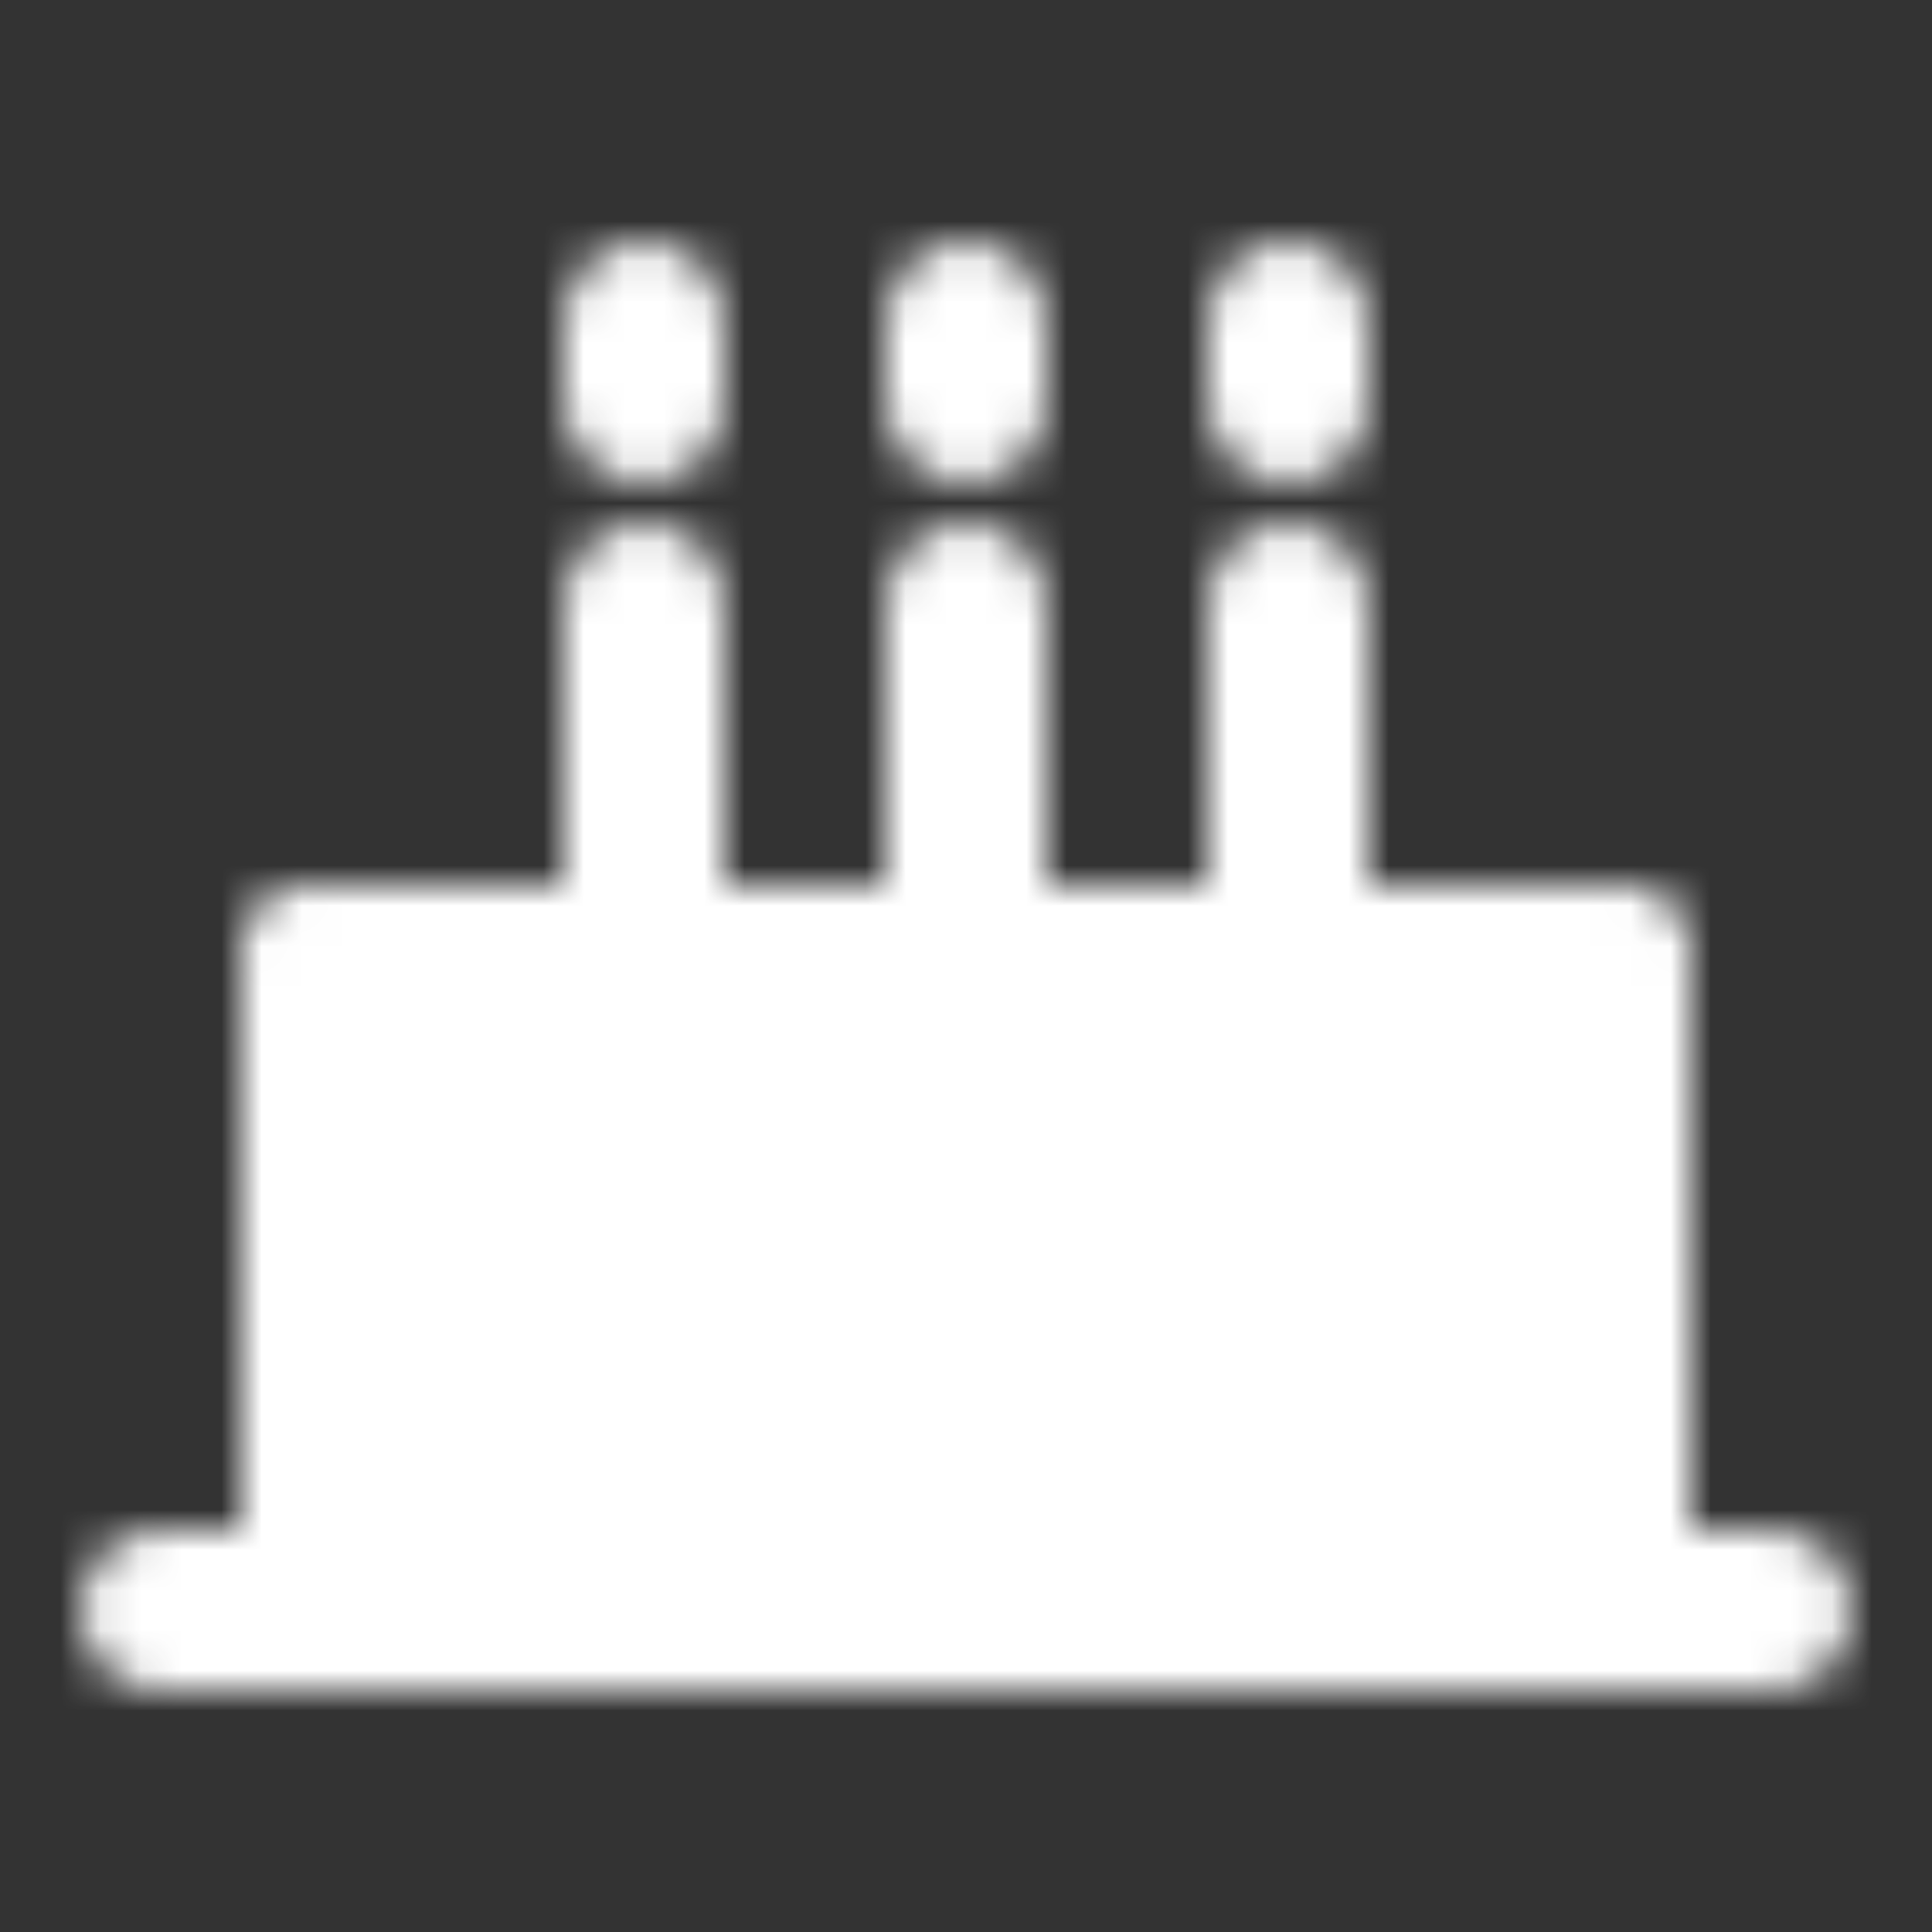
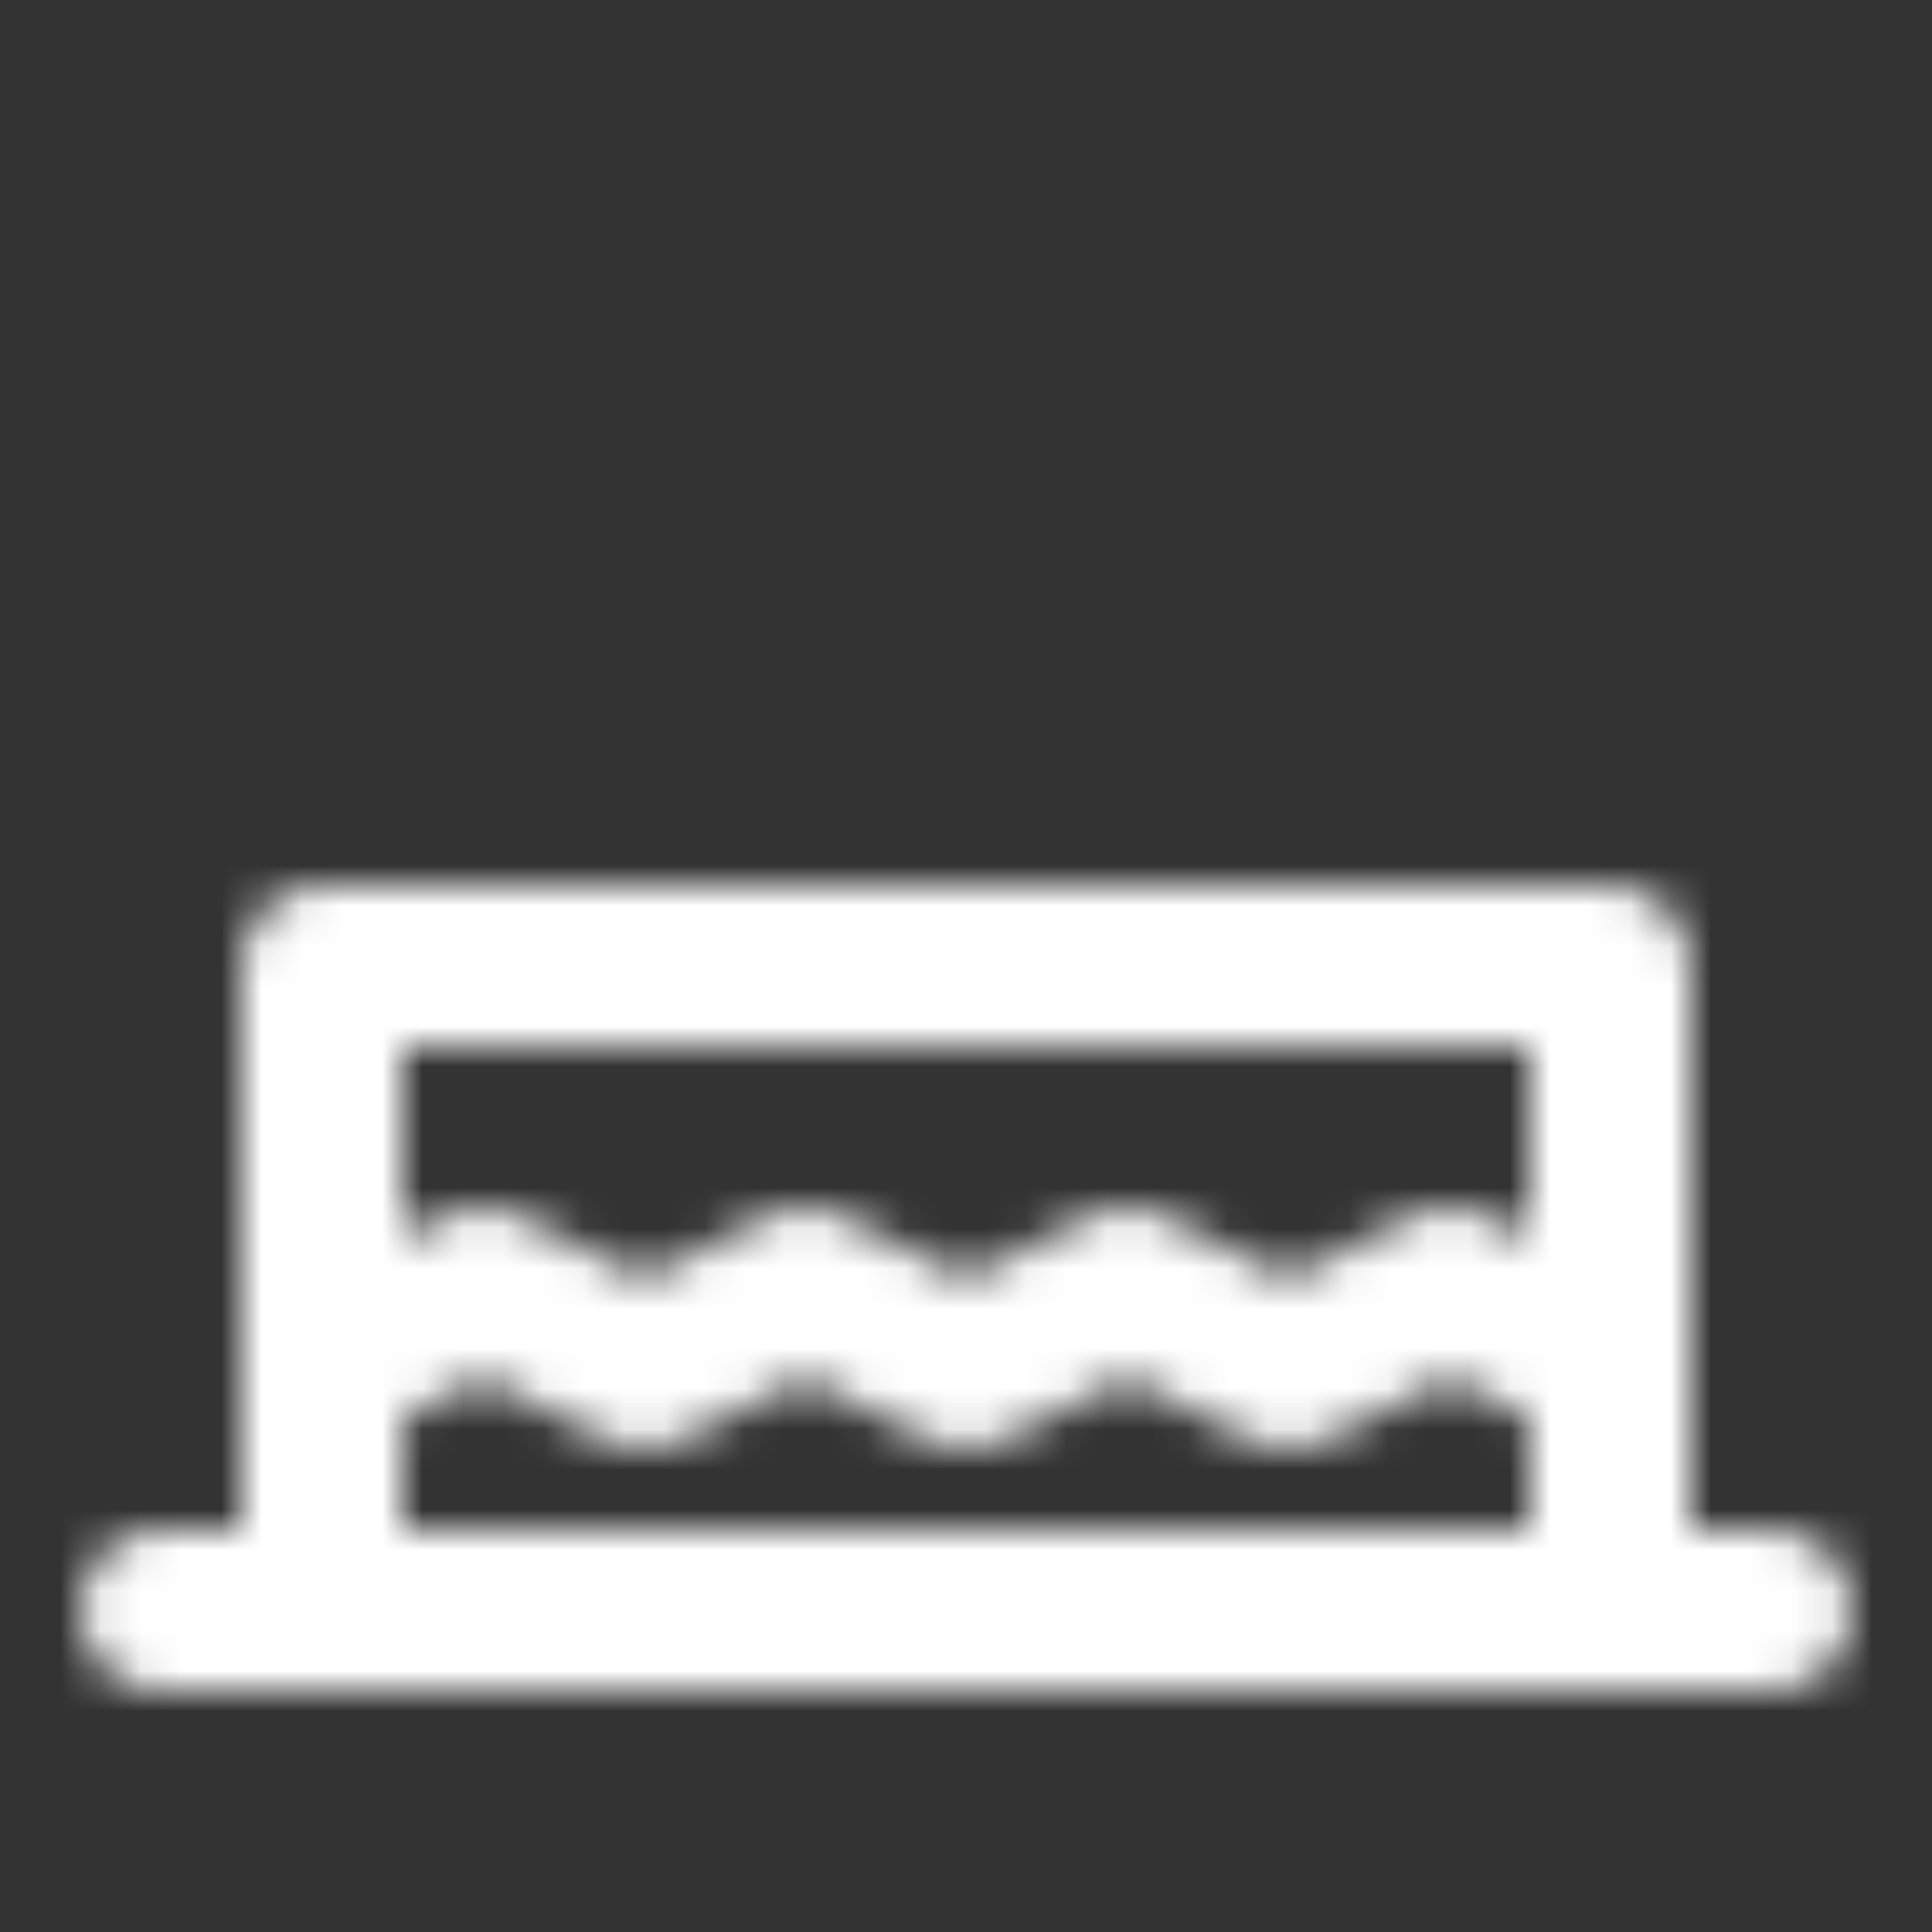
<svg xmlns="http://www.w3.org/2000/svg" width="36" height="36" viewBox="0 0 48 48">
  <rect x="0" y="0" width="48" height="48" fill="#333333" stroke="none" />
  <defs>
    <mask id="IconifyId18f4a0c0b961c1f982">
      <g fill="none">
-         <path fill="#fff" d="M8 40h32V24H8z" />
+         <path fill="#fff" d="M8 40h32H8z" />
        <path stroke="#fff" stroke-linecap="round" stroke-linejoin="round" stroke-width="4" d="M40 40H8m32 0H4h4m32 0h4m-4 0V24H8v16" />
        <path stroke="#000" stroke-linecap="round" stroke-linejoin="round" stroke-width="4" d="m40 34l-4-2l-4 2l-4-2l-4 2l-4-2l-4 2l-4-2l-4 2" />
-         <path stroke="#fff" stroke-linecap="round" stroke-linejoin="round" stroke-width="4" d="M32 24v-9m-8 9v-9m-8 9v-9m16-5V8m-8 2V8m-8 2V8M8 24v16m32-16v16" />
      </g>
    </mask>
  </defs>
  <path fill="#ffffff" d="M0 0h48v48H0z" mask="url(#IconifyId18f4a0c0b961c1f982)" />
</svg>